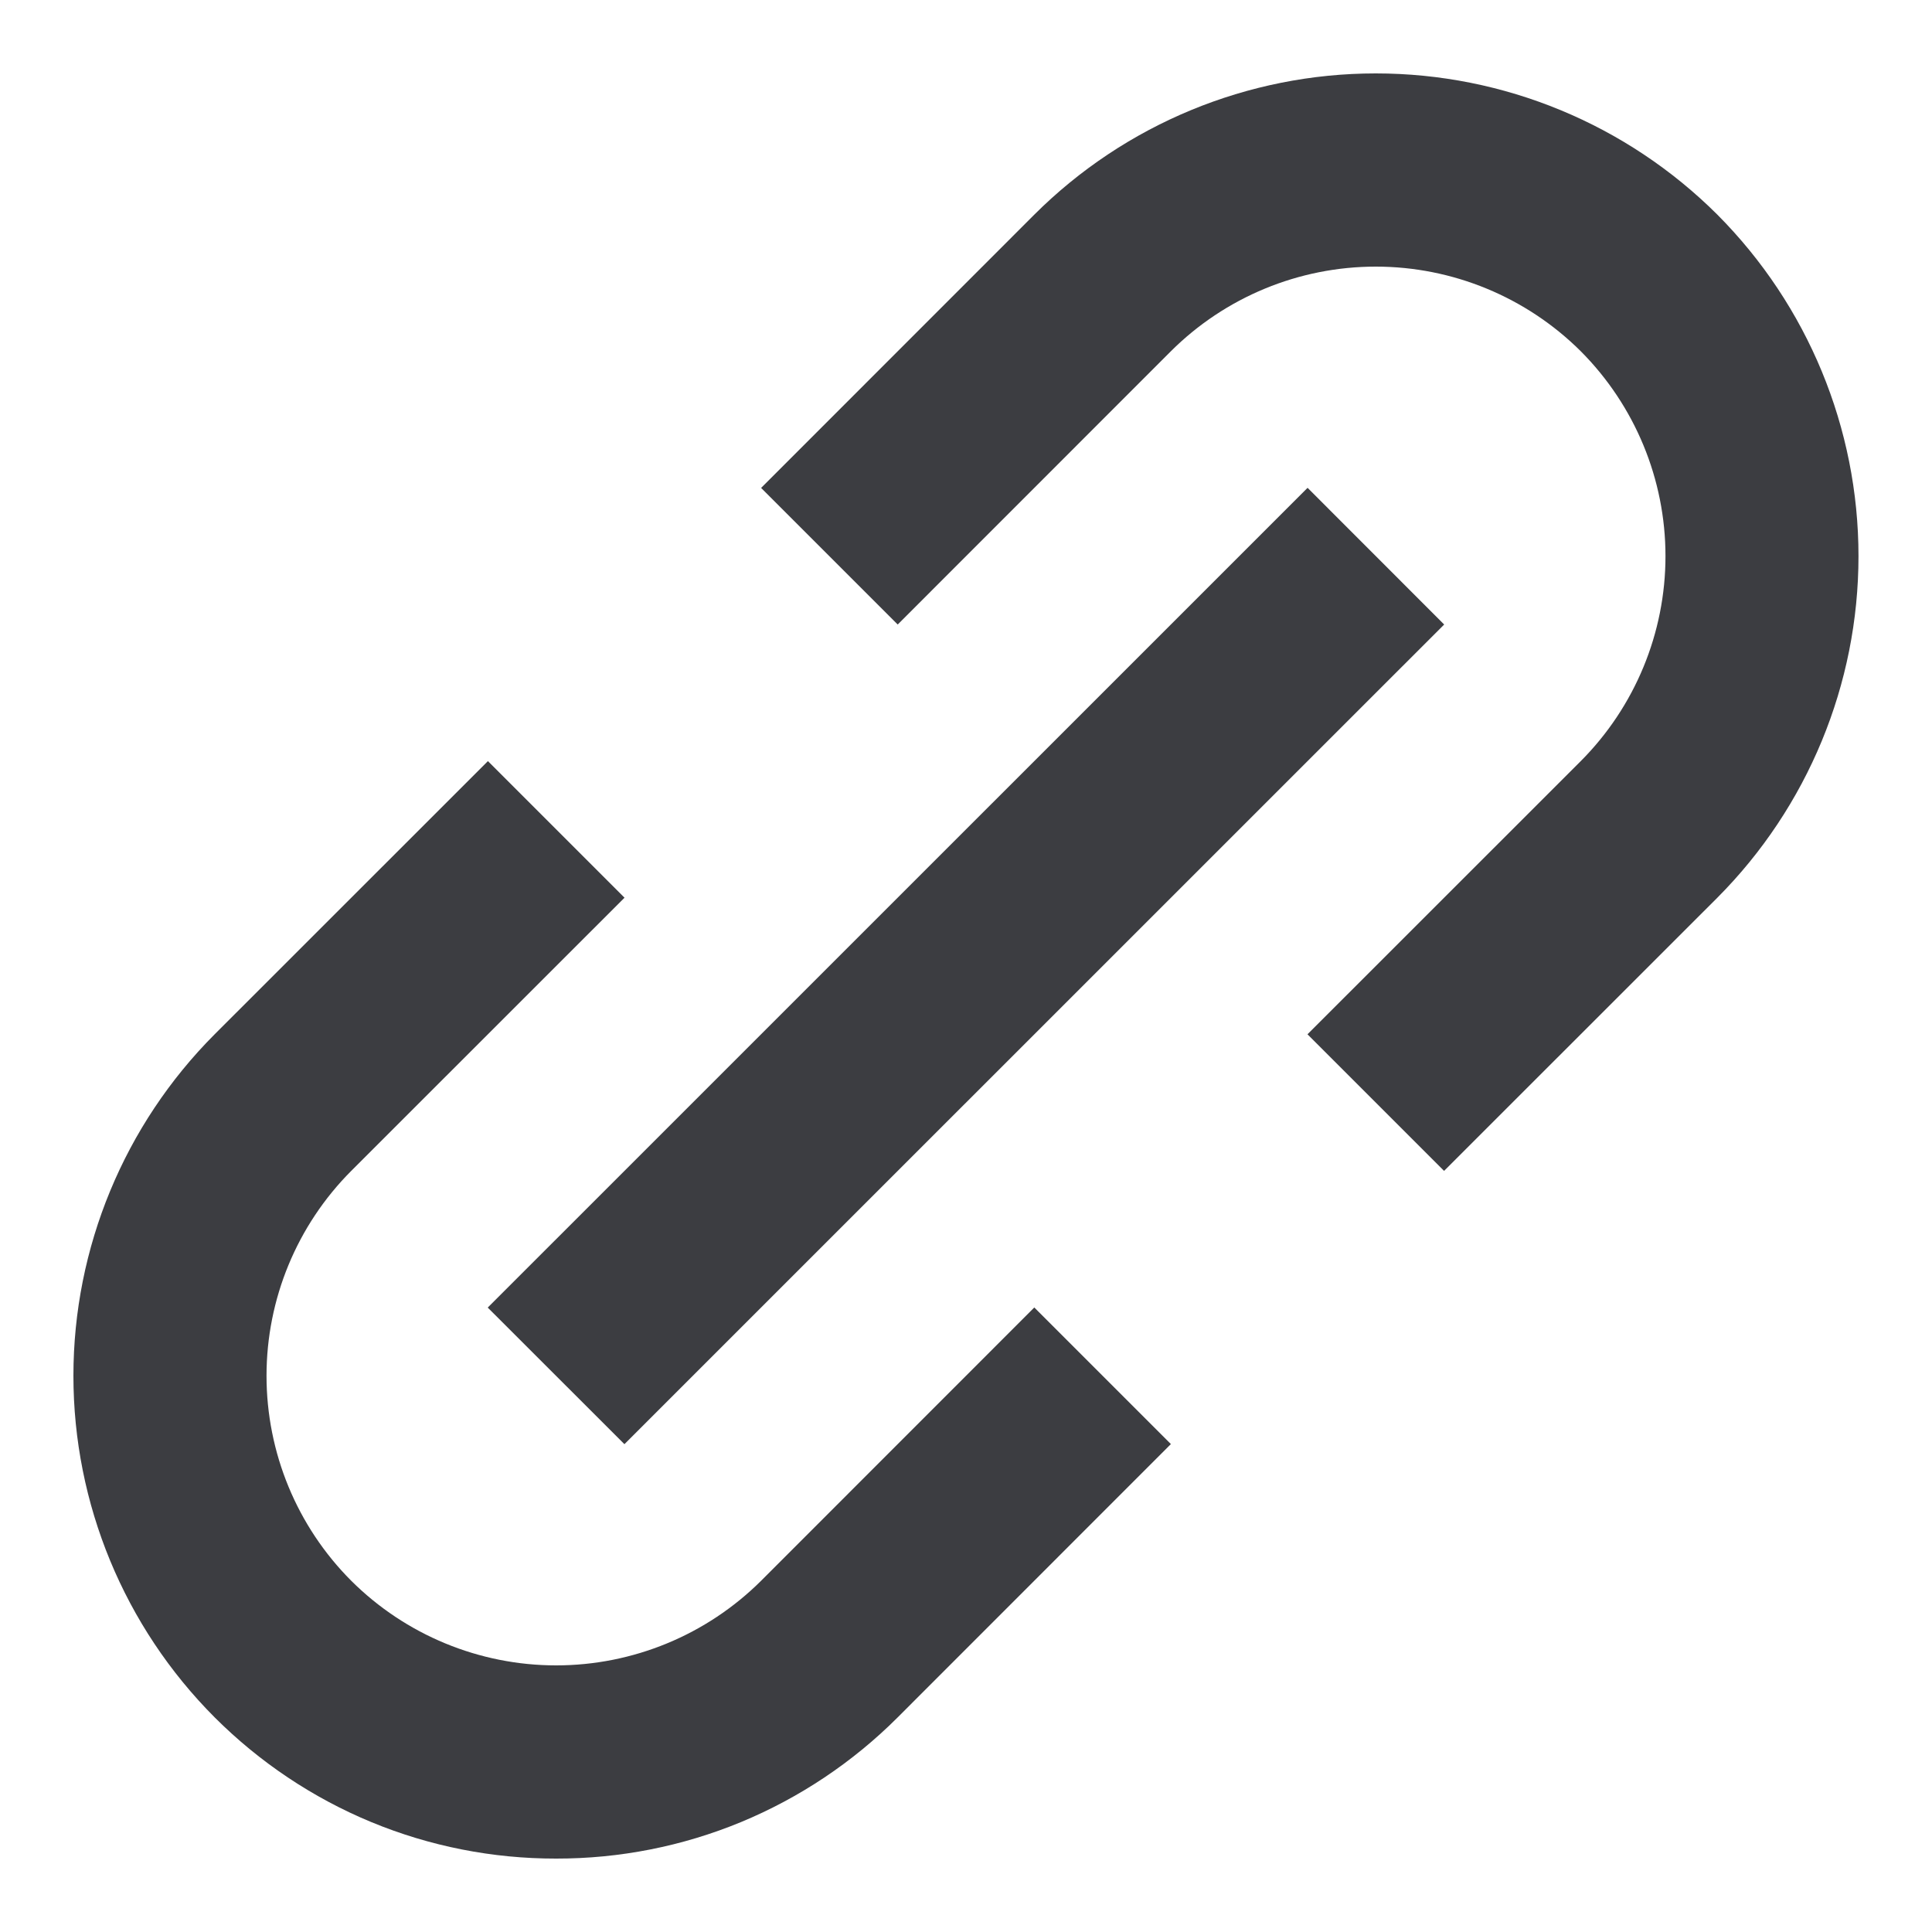
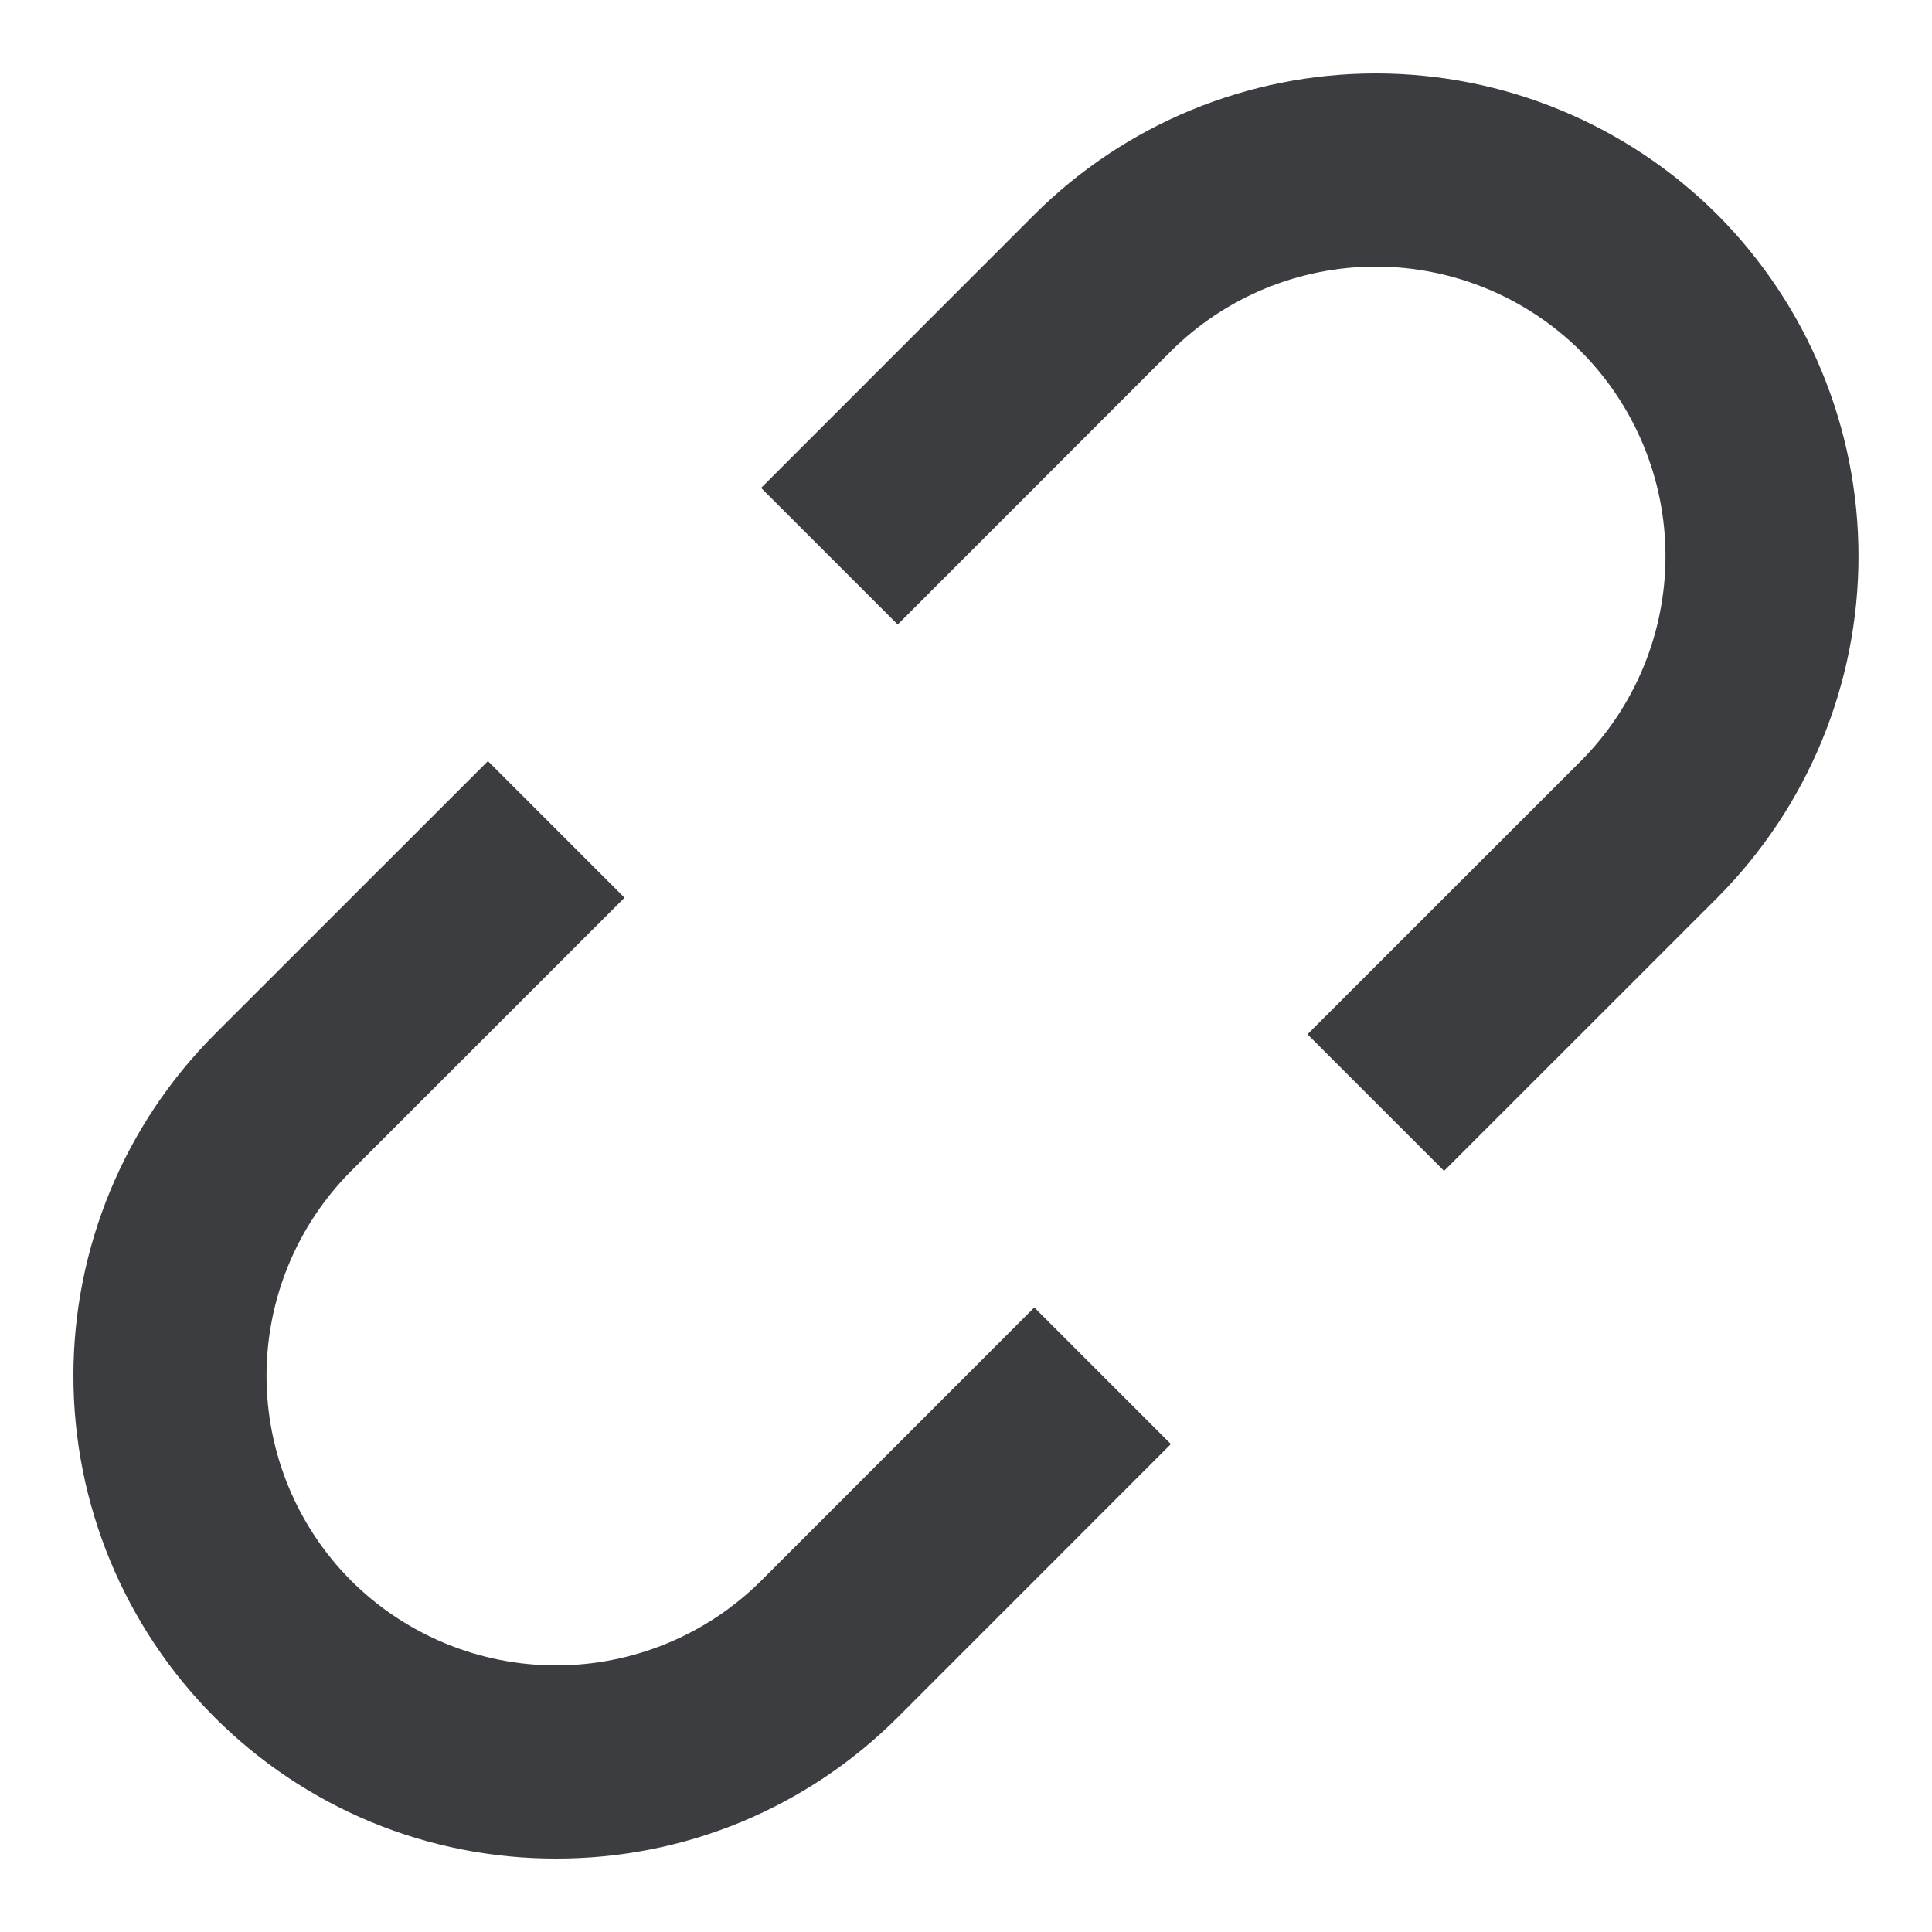
<svg xmlns="http://www.w3.org/2000/svg" width="20" height="20" viewBox="0 0 20 20" fill="none">
  <path d="M2.222 17.778C2.686 18.242 3.237 18.611 3.843 18.862C4.45 19.113 5.1 19.241 5.757 19.24C6.413 19.241 7.064 19.113 7.671 18.862C8.277 18.611 8.829 18.242 9.293 17.778L12.121 14.949L10.707 13.535L7.879 16.364C7.315 16.925 6.552 17.24 5.757 17.24C4.962 17.24 4.199 16.925 3.636 16.364C3.074 15.801 2.759 15.038 2.759 14.242C2.759 13.447 3.074 12.684 3.636 12.121L6.465 9.293L5.051 7.879L2.222 10.707C1.286 11.645 0.76 12.917 0.76 14.242C0.76 15.568 1.286 16.84 2.222 17.778ZM17.778 9.293C18.713 8.354 19.239 7.083 19.239 5.757C19.239 4.432 18.713 3.161 17.778 2.222C16.839 1.286 15.568 0.76 14.242 0.76C12.917 0.76 11.645 1.286 10.707 2.222L7.879 5.051L9.293 6.465L12.121 3.636C12.684 3.075 13.447 2.76 14.242 2.76C15.037 2.76 15.8 3.075 16.364 3.636C16.925 4.199 17.241 4.962 17.241 5.757C17.241 6.553 16.925 7.316 16.364 7.879L13.535 10.707L14.949 12.121L17.778 9.293Z" fill="#3C3D41" />
-   <path d="M6.464 14.95L5.049 13.536L13.536 5.05L14.95 6.465L6.464 14.95Z" fill="#3C3D41" />
</svg>